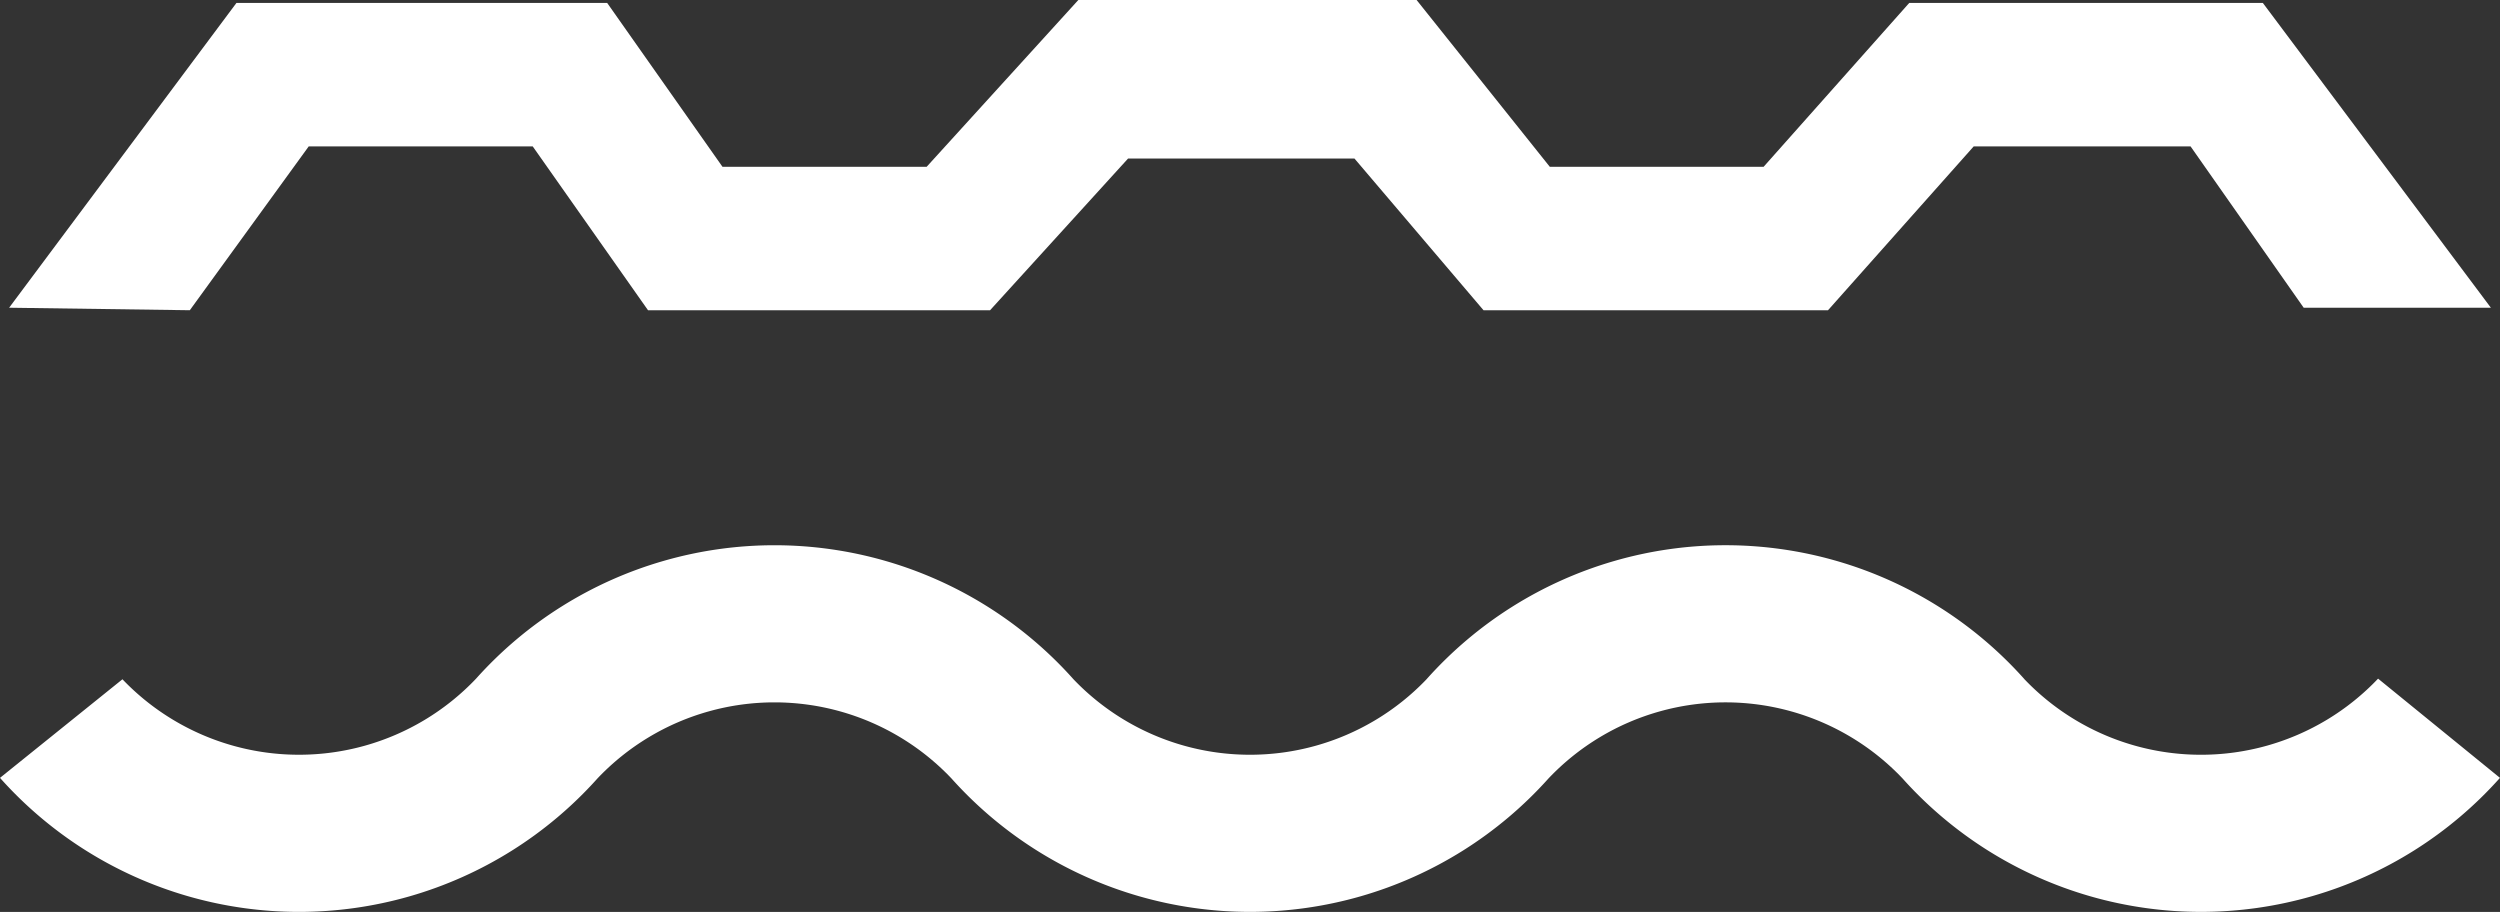
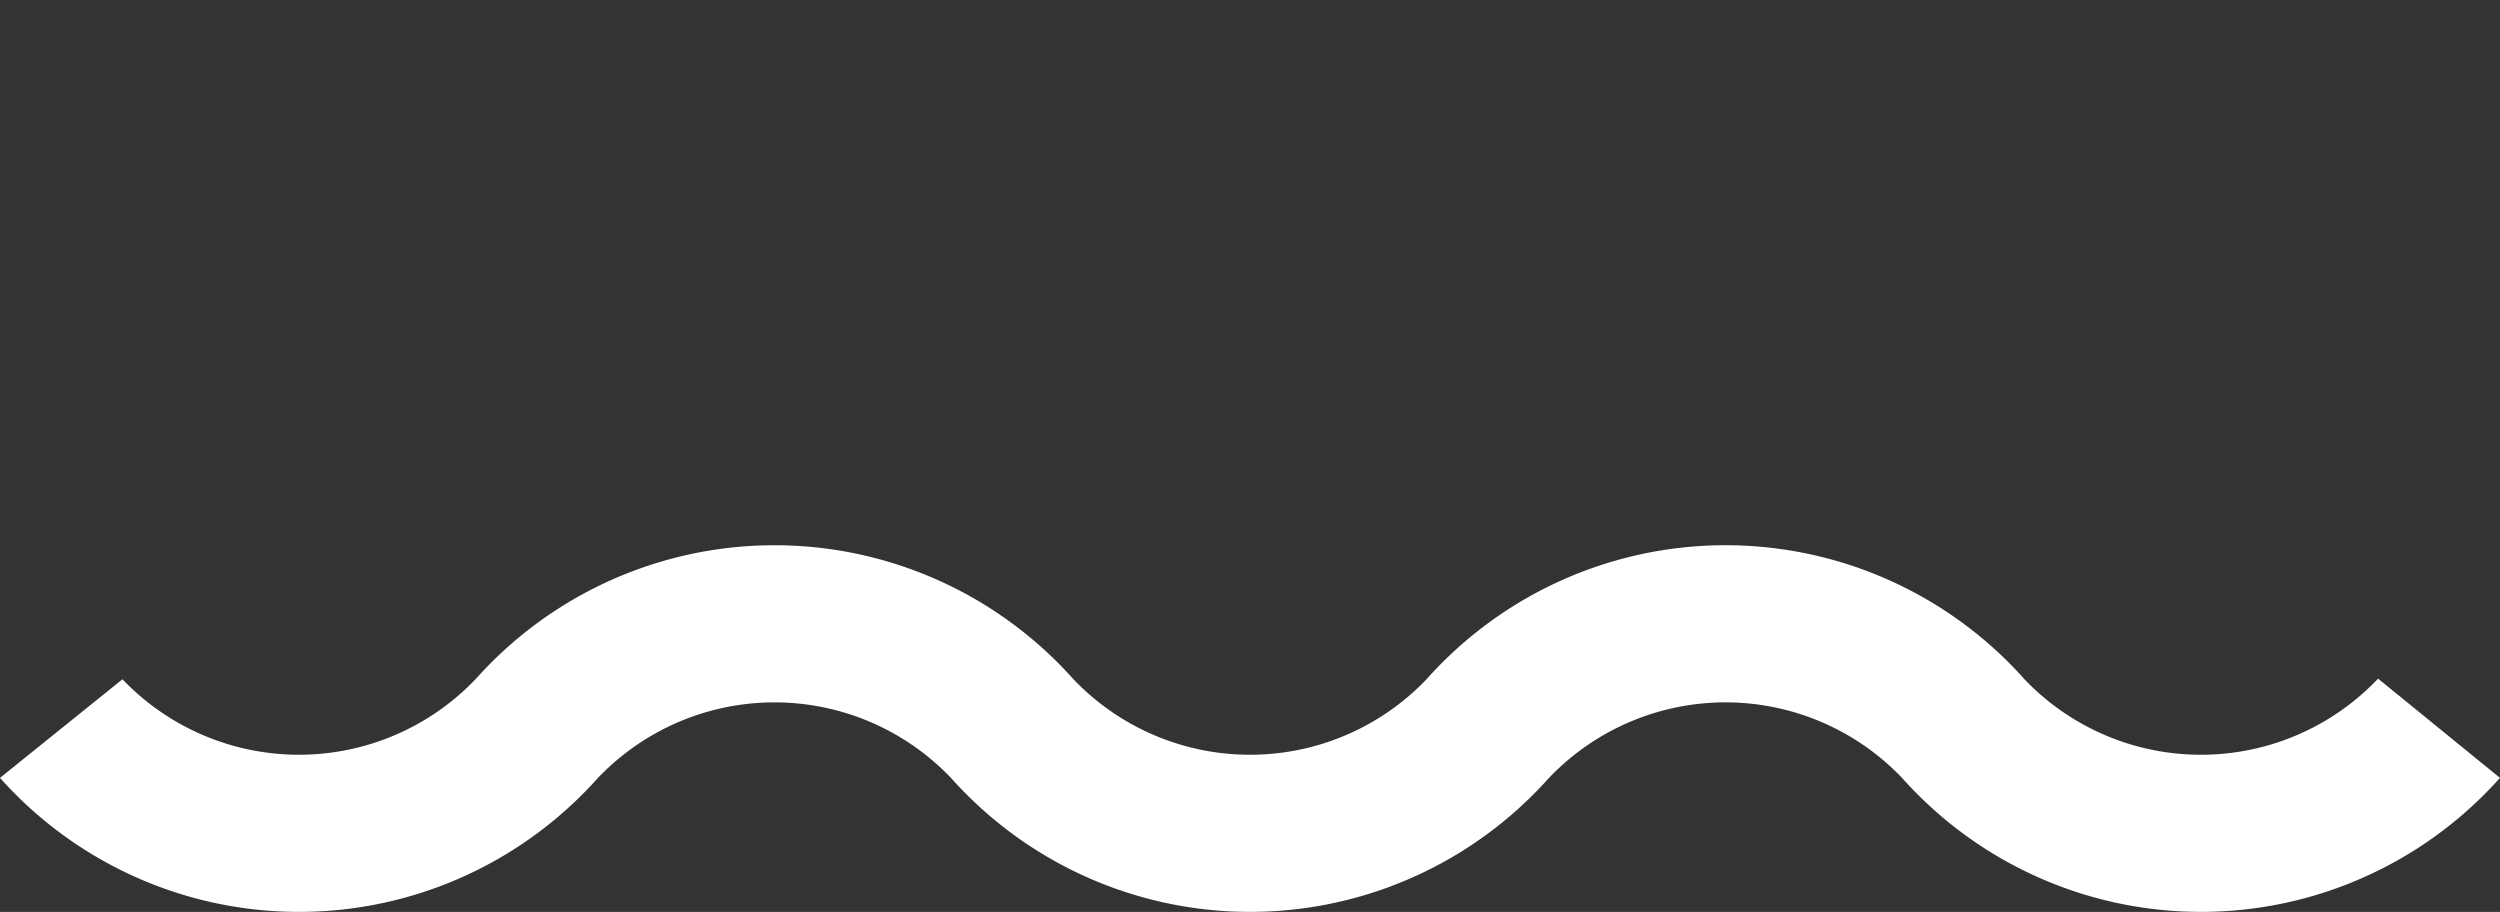
<svg xmlns="http://www.w3.org/2000/svg" width="66.538" height="24.271" viewBox="0 0 66.538 24.271">
  <rect x="0" y="0" width="66.538" height="24.271" fill="#333333" stroke="none" />
  <defs>
    <clipPath id="a" transform="translate(-0.479 -18.271)">
      <rect x="-6.252" y="-7.79" width="80" height="79.999" fill="none" />
    </clipPath>
  </defs>
  <g clip-path="url(#a)">
    <path d="M63.772,36.333a6.496,6.496,0,0,1-9.411.017l-.093.075.093-.076a10.659,10.659,0,0,0-15.915.001,6.498,6.498,0,0,1-9.397-.001,10.659,10.659,0,0,0-15.899-.016,6.498,6.498,0,0,1-9.412.017L.479,38.974a10.659,10.659,0,0,0,15.9.017,6.493,6.493,0,0,1,9.425,0,10.662,10.662,0,0,0,15.887,0,6.494,6.494,0,0,1,9.425-.001,10.659,10.659,0,0,0,15.9-.016Z" transform="translate(-0.479 -18.271)" fill="#fff" />
-     <polygon points="48.653 8.257 39.484 8.257 36.049 4.219 30.024 4.219 26.351 8.257 17.247 8.257 14.179 3.897 8.216 3.897 5.052 8.257 0.243 8.19 6.293 0.078 16.16 0.078 19.229 4.439 24.663 4.439 28.7 0 37.703 0 41.248 4.439 46.939 4.439 50.815 0.078 60.226 0.078 66.295 8.19 61.313 8.19 58.303 3.897 52.53 3.897 48.653 8.257" fill="#fff" />
  </g>
</svg>